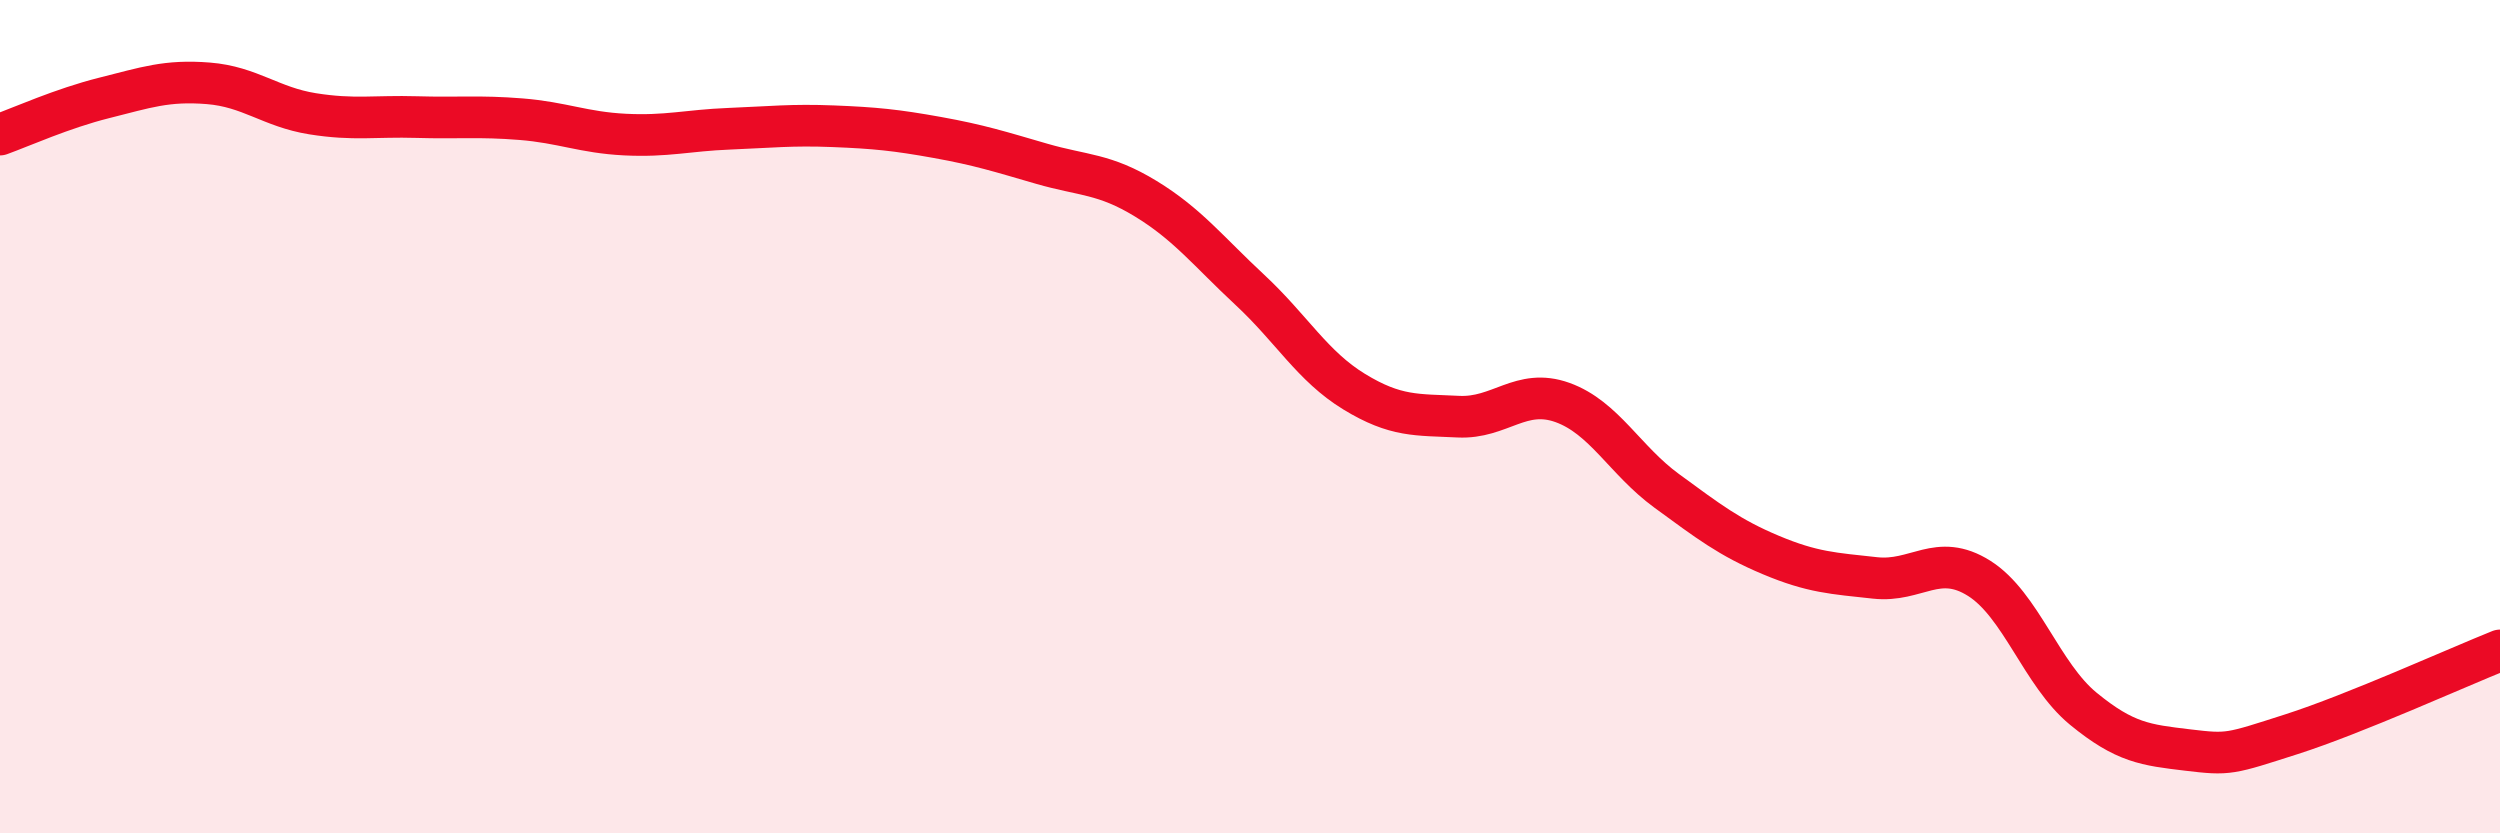
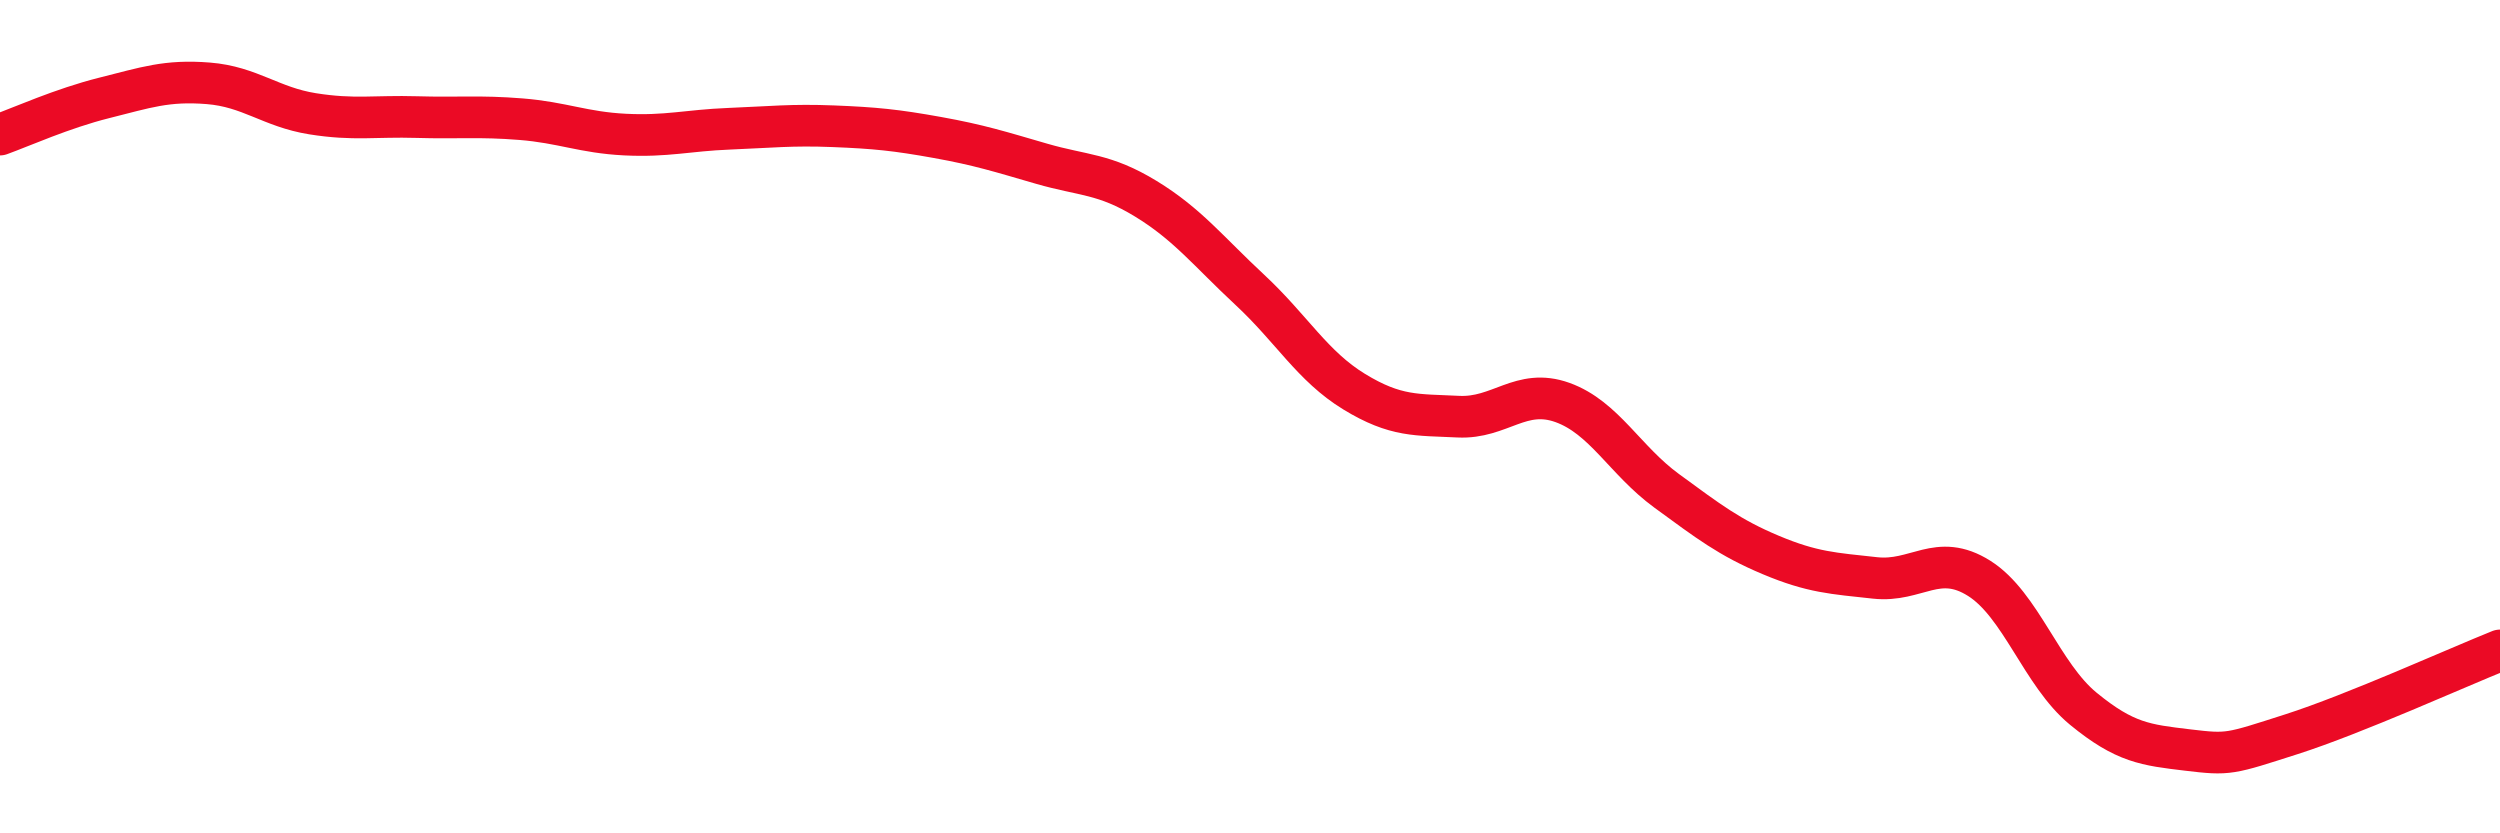
<svg xmlns="http://www.w3.org/2000/svg" width="60" height="20" viewBox="0 0 60 20">
-   <path d="M 0,3.23 C 0.5,3.05 1.5,2.6 2.5,2.35 C 3.5,2.1 4,1.92 5,2 C 6,2.08 6.5,2.57 7.5,2.73 C 8.5,2.89 9,2.78 10,2.81 C 11,2.84 11.5,2.78 12.5,2.86 C 13.5,2.94 14,3.18 15,3.23 C 16,3.28 16.5,3.13 17.5,3.09 C 18.5,3.05 19,2.99 20,3.03 C 21,3.07 21.5,3.12 22.5,3.3 C 23.5,3.48 24,3.64 25,3.93 C 26,4.22 26.5,4.16 27.5,4.77 C 28.5,5.38 29,6.03 30,6.96 C 31,7.89 31.5,8.79 32.5,9.4 C 33.5,10.01 34,9.95 35,10 C 36,10.05 36.5,9.3 37.5,9.66 C 38.5,10.02 39,11.05 40,11.78 C 41,12.51 41.5,12.9 42.5,13.32 C 43.5,13.74 44,13.76 45,13.87 C 46,13.98 46.5,13.25 47.5,13.88 C 48.5,14.51 49,16.19 50,17.01 C 51,17.83 51.5,17.88 52.5,18 C 53.5,18.12 53.5,18.1 55,17.62 C 56.5,17.14 59,16.01 60,15.61L60 20L0 20Z" fill="#EB0A25" opacity="0.1" stroke-linecap="round" stroke-linejoin="round" />
  <path d="M 0,3.23 C 0.5,3.05 1.5,2.6 2.5,2.35 C 3.5,2.1 4,1.92 5,2 C 6,2.08 6.5,2.57 7.5,2.73 C 8.5,2.89 9,2.78 10,2.81 C 11,2.84 11.5,2.78 12.5,2.86 C 13.5,2.94 14,3.18 15,3.23 C 16,3.28 16.5,3.13 17.5,3.09 C 18.5,3.05 19,2.99 20,3.03 C 21,3.07 21.5,3.12 22.5,3.3 C 23.5,3.48 24,3.64 25,3.93 C 26,4.22 26.5,4.16 27.5,4.77 C 28.5,5.38 29,6.03 30,6.96 C 31,7.89 31.5,8.79 32.5,9.4 C 33.5,10.01 34,9.95 35,10 C 36,10.05 36.5,9.3 37.5,9.66 C 38.5,10.02 39,11.05 40,11.78 C 41,12.51 41.5,12.9 42.5,13.32 C 43.5,13.74 44,13.76 45,13.87 C 46,13.98 46.5,13.25 47.5,13.88 C 48.5,14.51 49,16.19 50,17.01 C 51,17.83 51.5,17.88 52.5,18 C 53.5,18.12 53.5,18.1 55,17.62 C 56.5,17.14 59,16.01 60,15.61" stroke="#EB0A25" stroke-width="1" fill="none" stroke-linecap="round" stroke-linejoin="round" />
</svg>